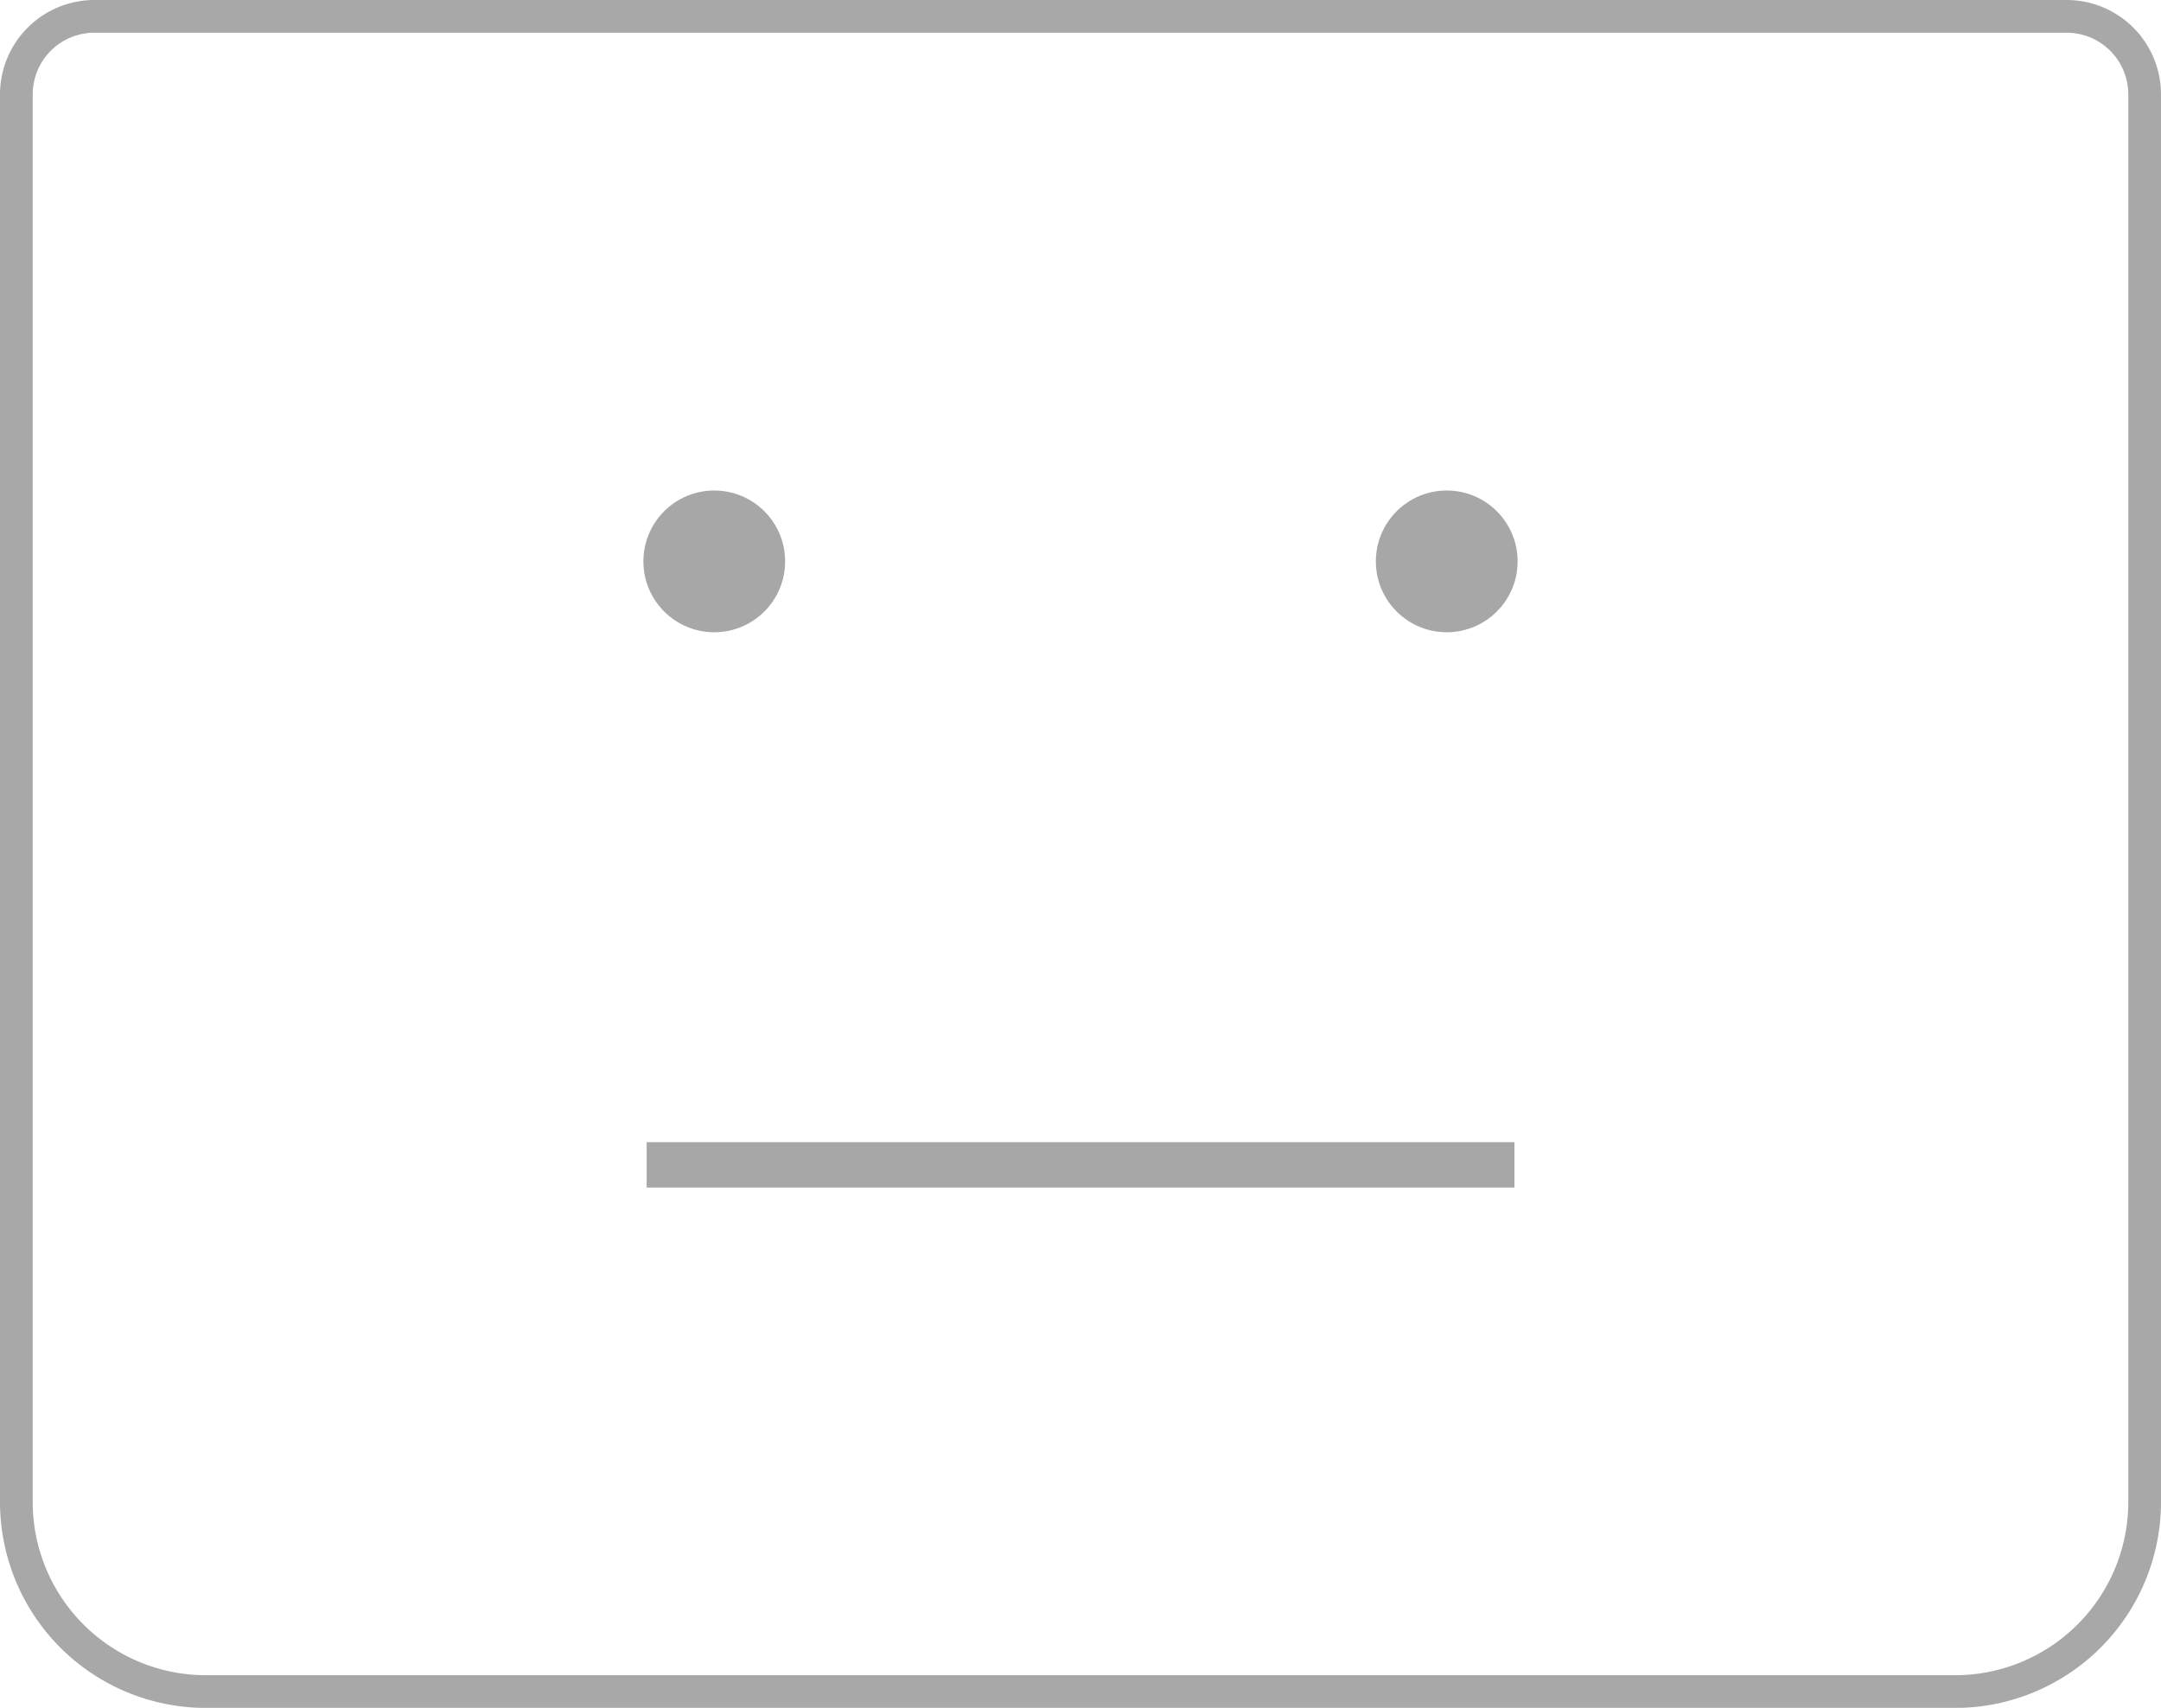
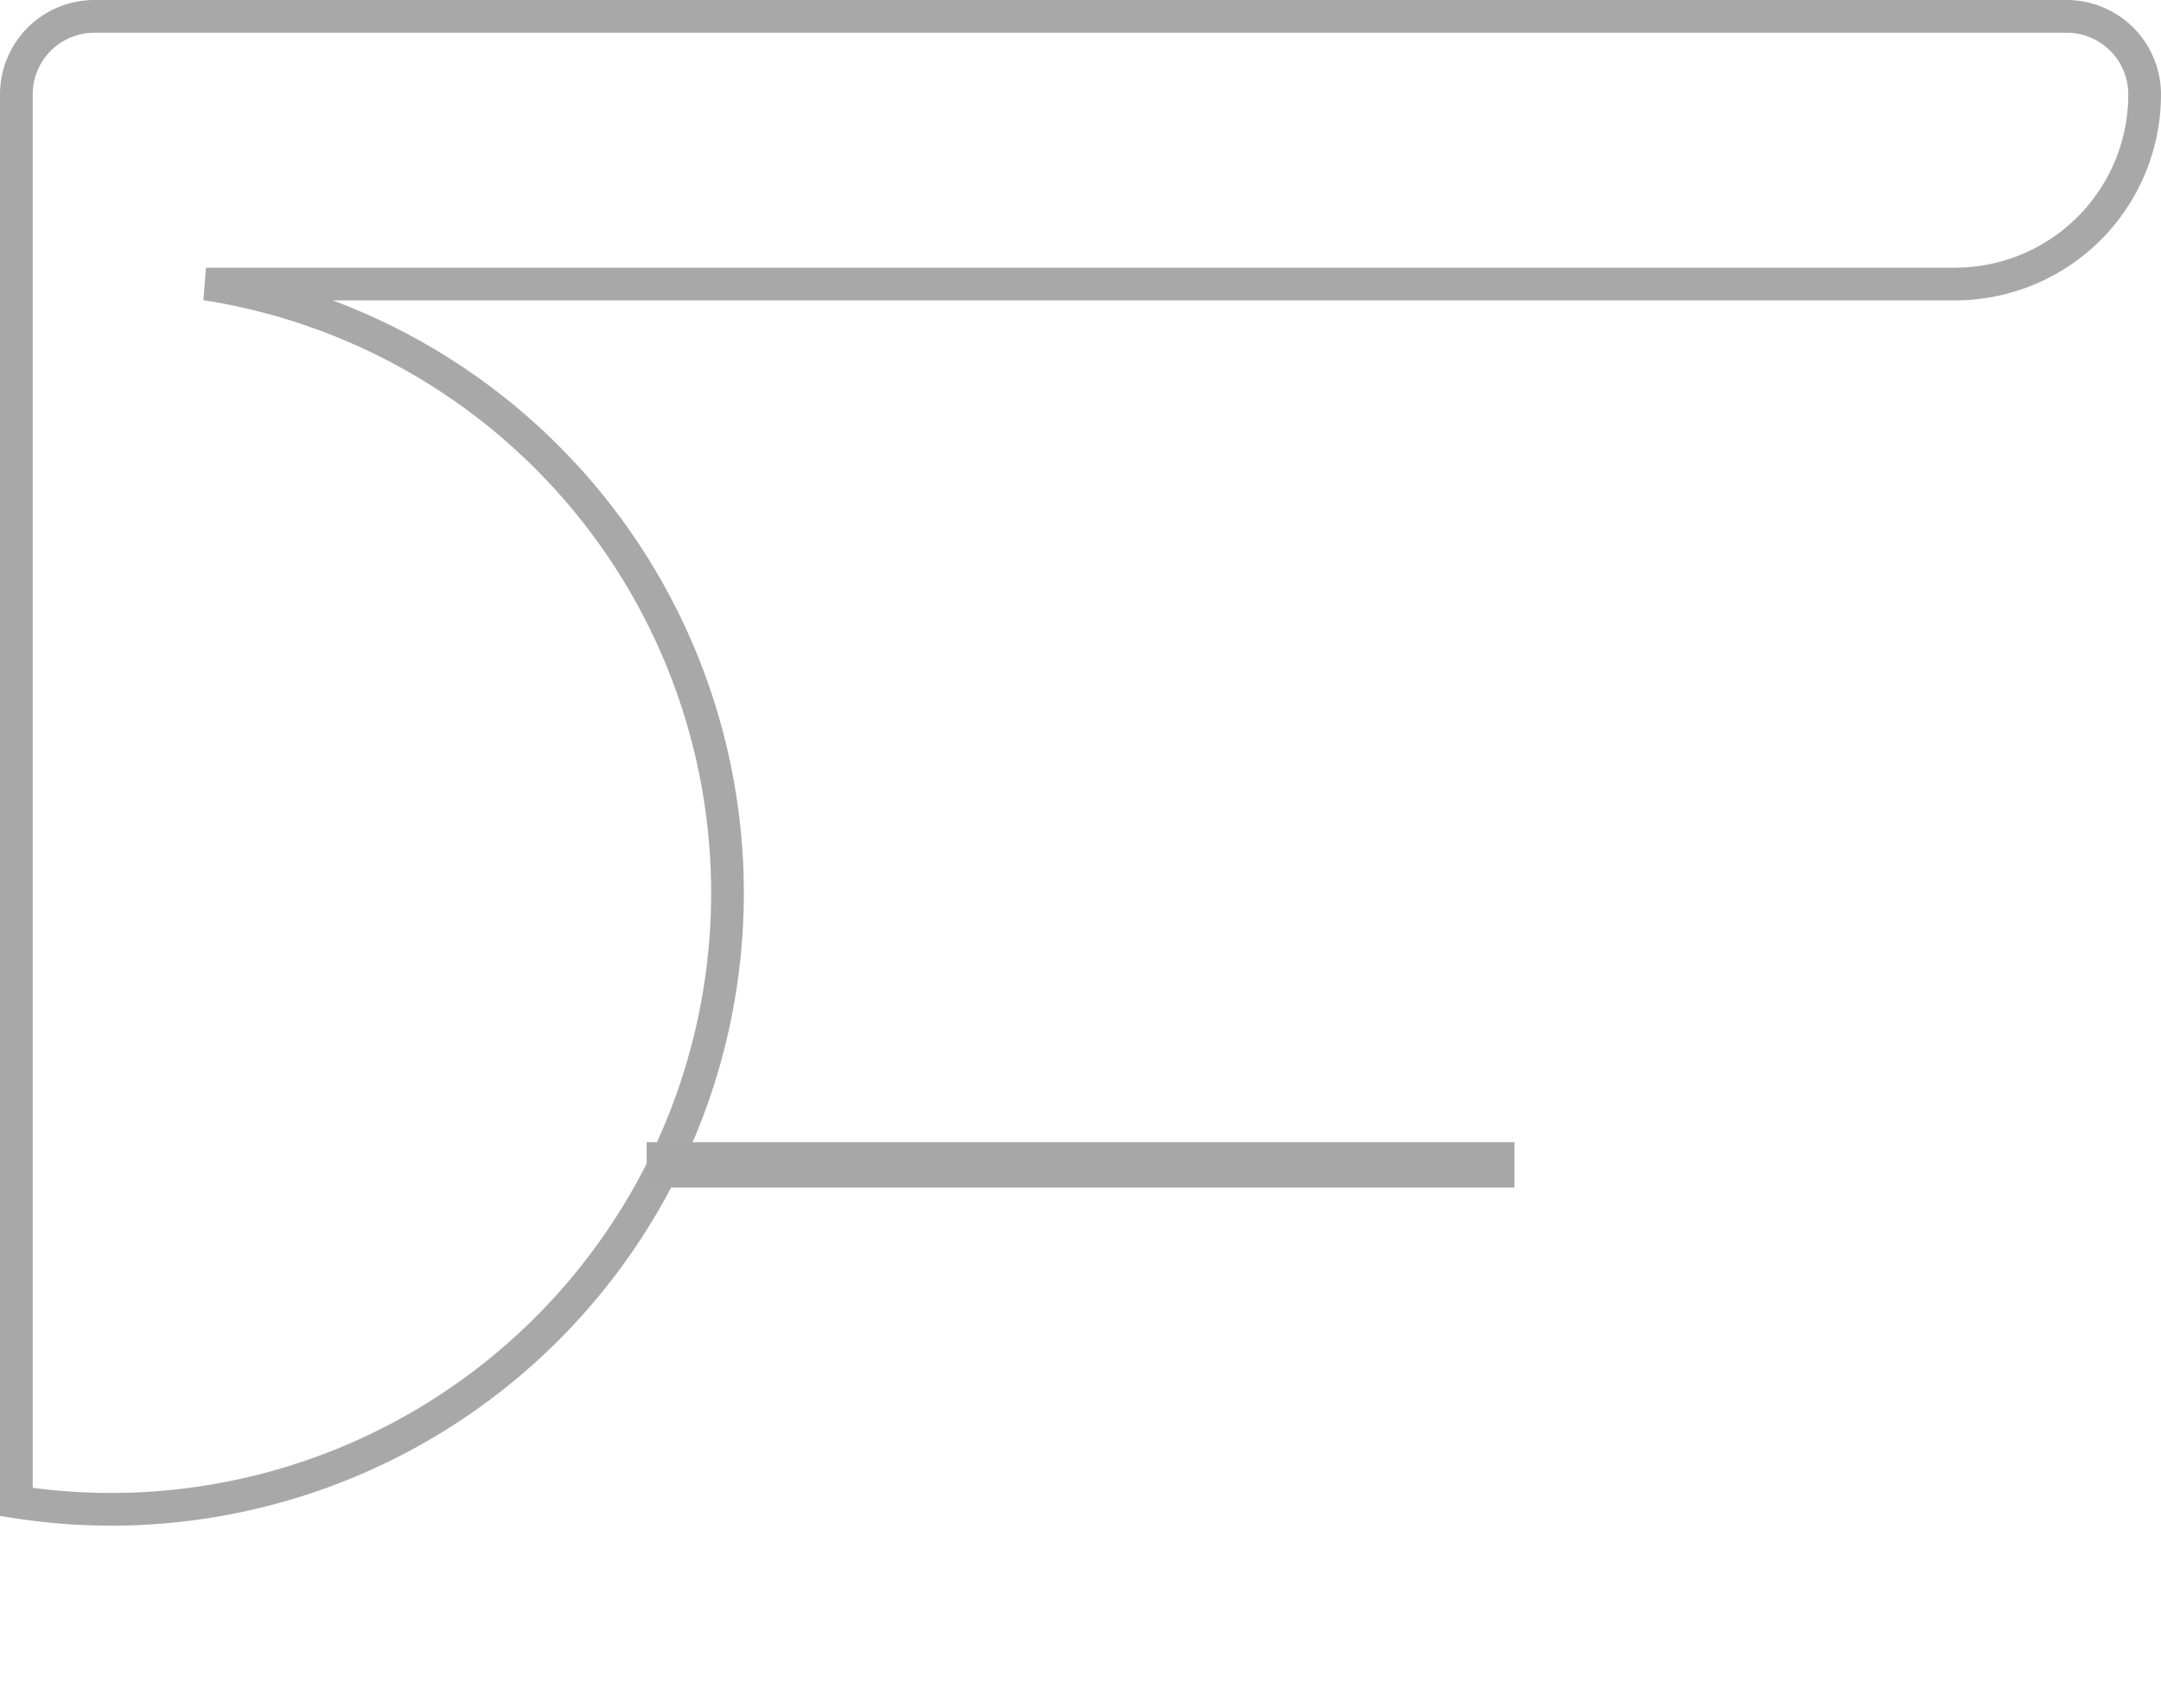
<svg xmlns="http://www.w3.org/2000/svg" id="Layer_1" data-name="Layer 1" viewBox="0 0 198.2 156.64">
  <defs>
    <style>.cls-1{fill:#a8a7a7;}.cls-2{fill:none;stroke:#a9a8a8;stroke-miterlimit:10;stroke-width:3px;}</style>
  </defs>
  <title>sad</title>
-   <circle class="cls-1" cx="65.51" cy="51.49" r="6.5" />
-   <circle class="cls-1" cx="132.69" cy="51.49" r="6.5" />
-   <path class="cls-2" d="M8.66,1.5H189.54a7.16,7.16,0,0,1,7.16,7.16V137.76a17.39,17.39,0,0,1-17.39,17.39H18.89A17.39,17.39,0,0,1,1.5,137.76V8.66A7.16,7.16,0,0,1,8.66,1.5Z" />
+   <path class="cls-2" d="M8.66,1.5H189.54a7.16,7.16,0,0,1,7.16,7.16a17.39,17.39,0,0,1-17.39,17.39H18.89A17.39,17.39,0,0,1,1.5,137.76V8.66A7.16,7.16,0,0,1,8.66,1.5Z" />
  <rect class="cls-1" x="59.31" y="104.76" width="79.59" height="4.16" />
</svg>